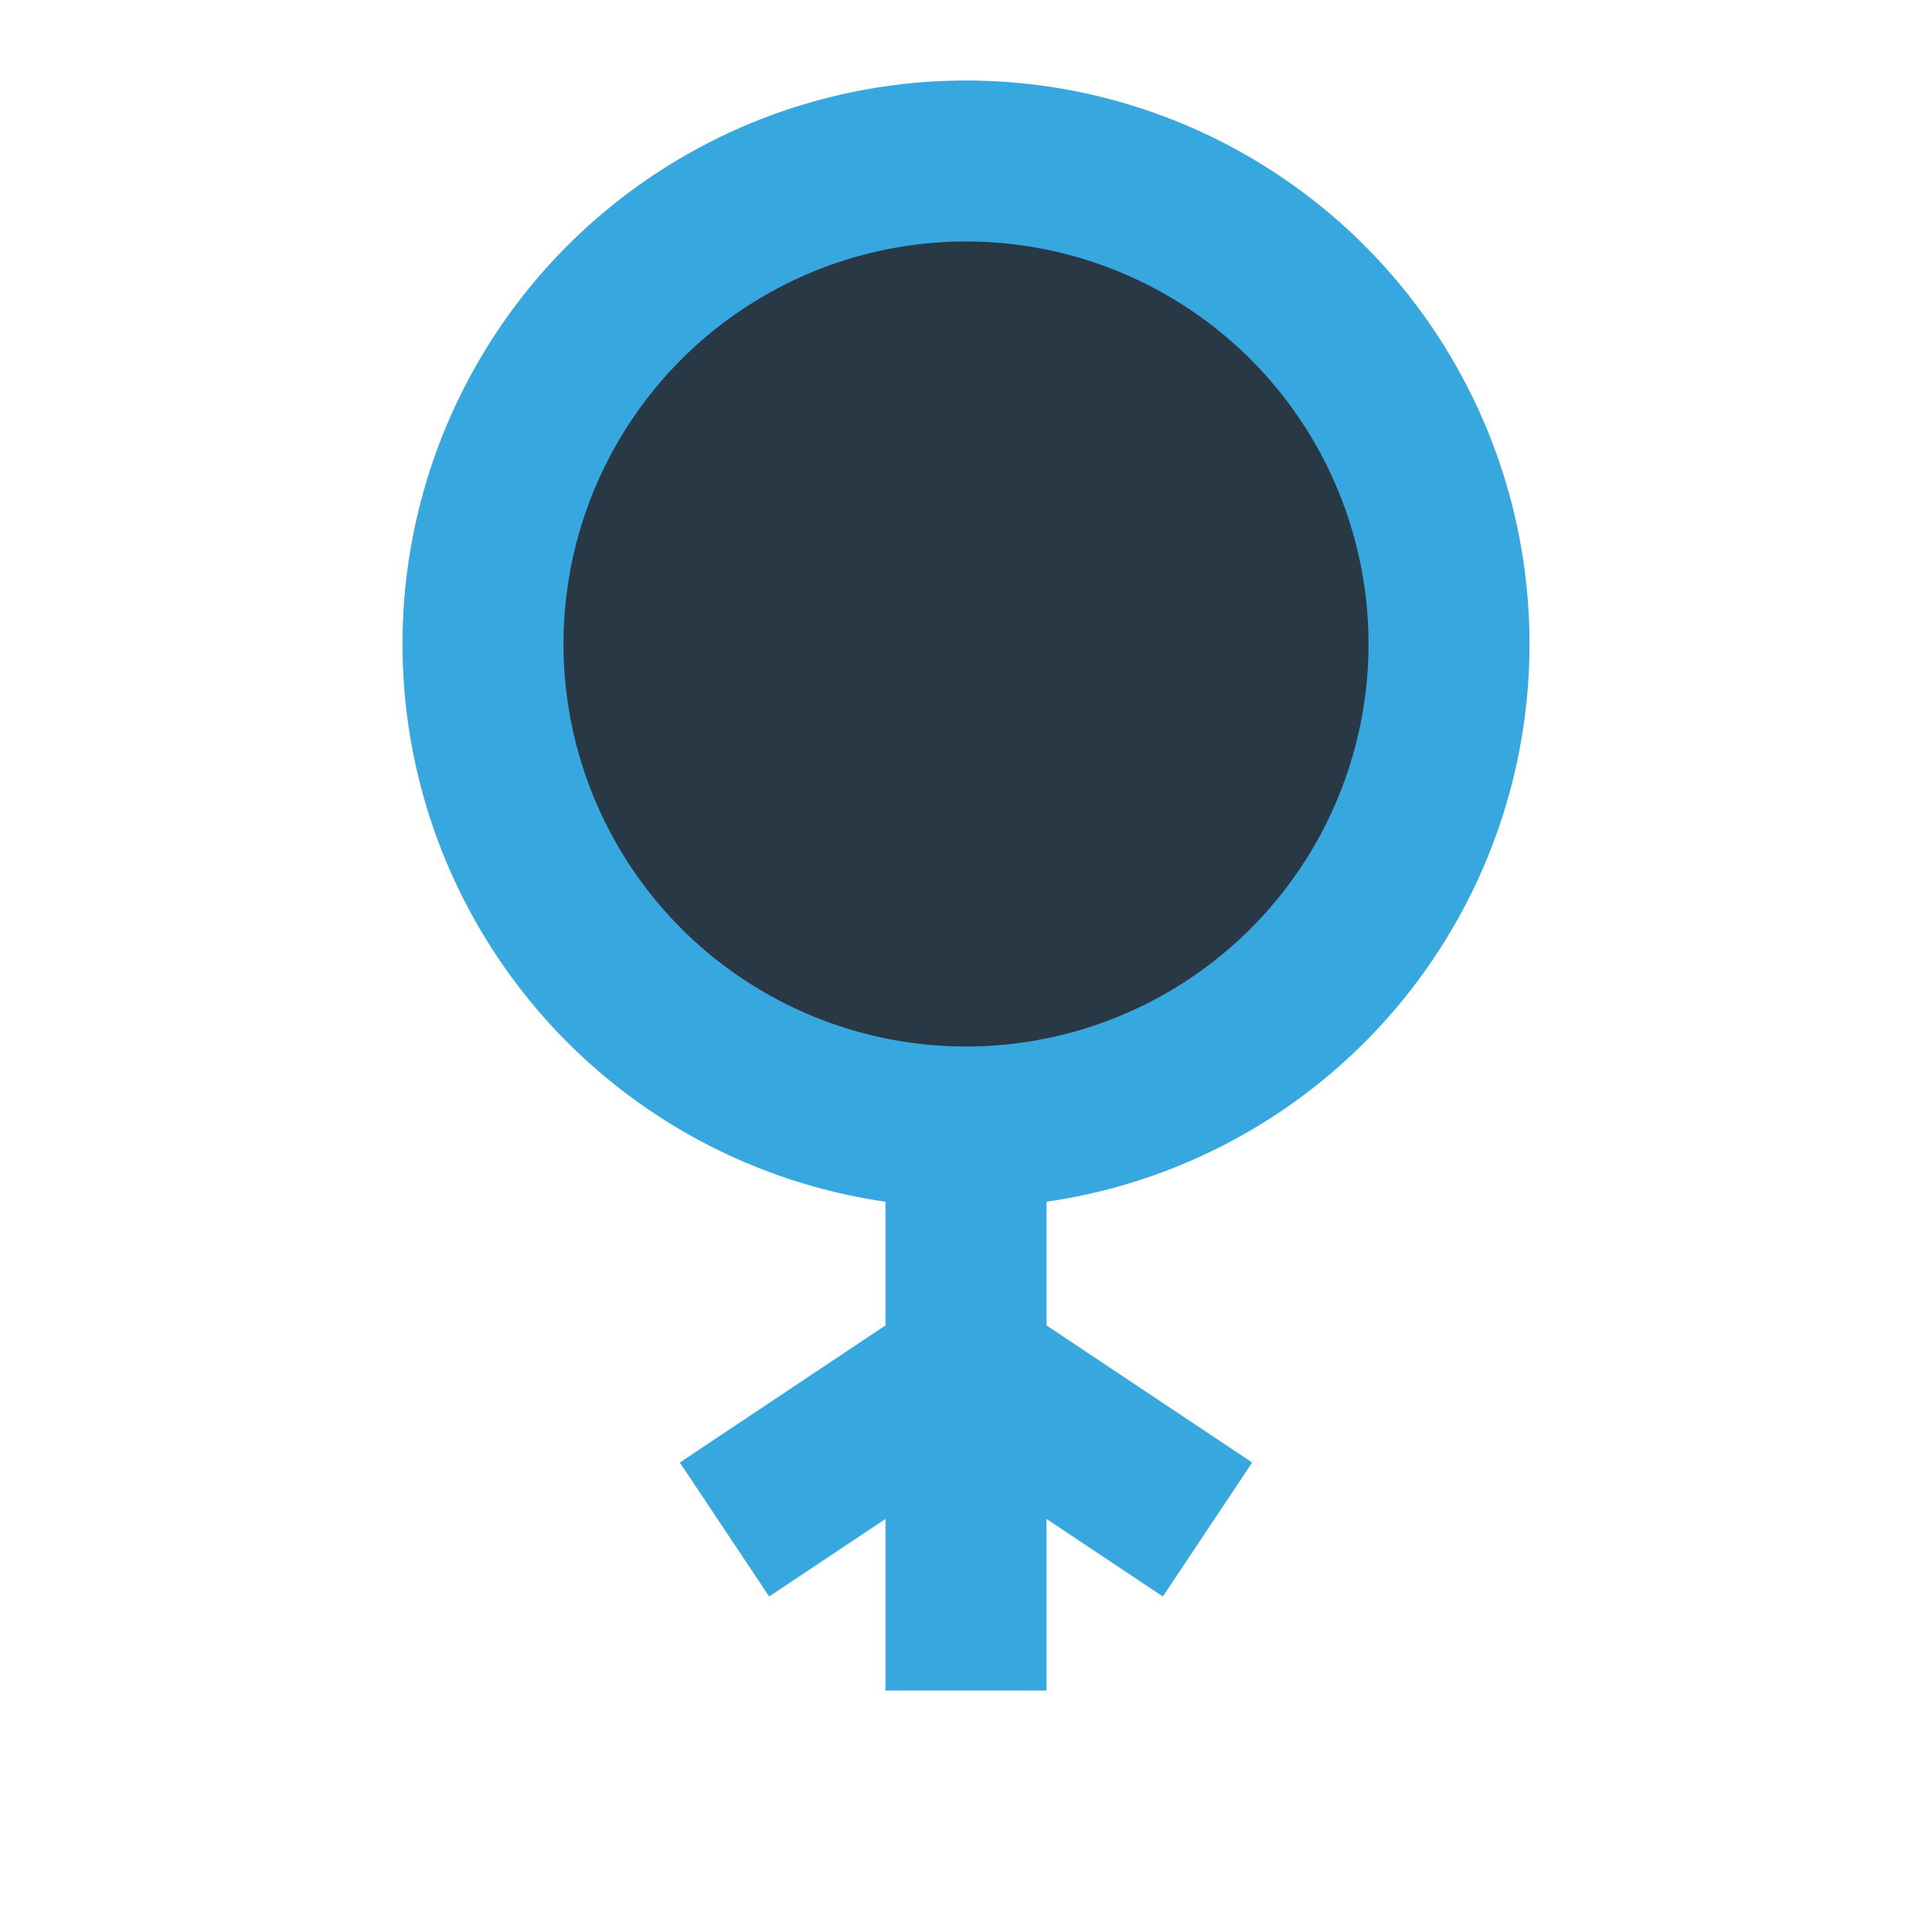
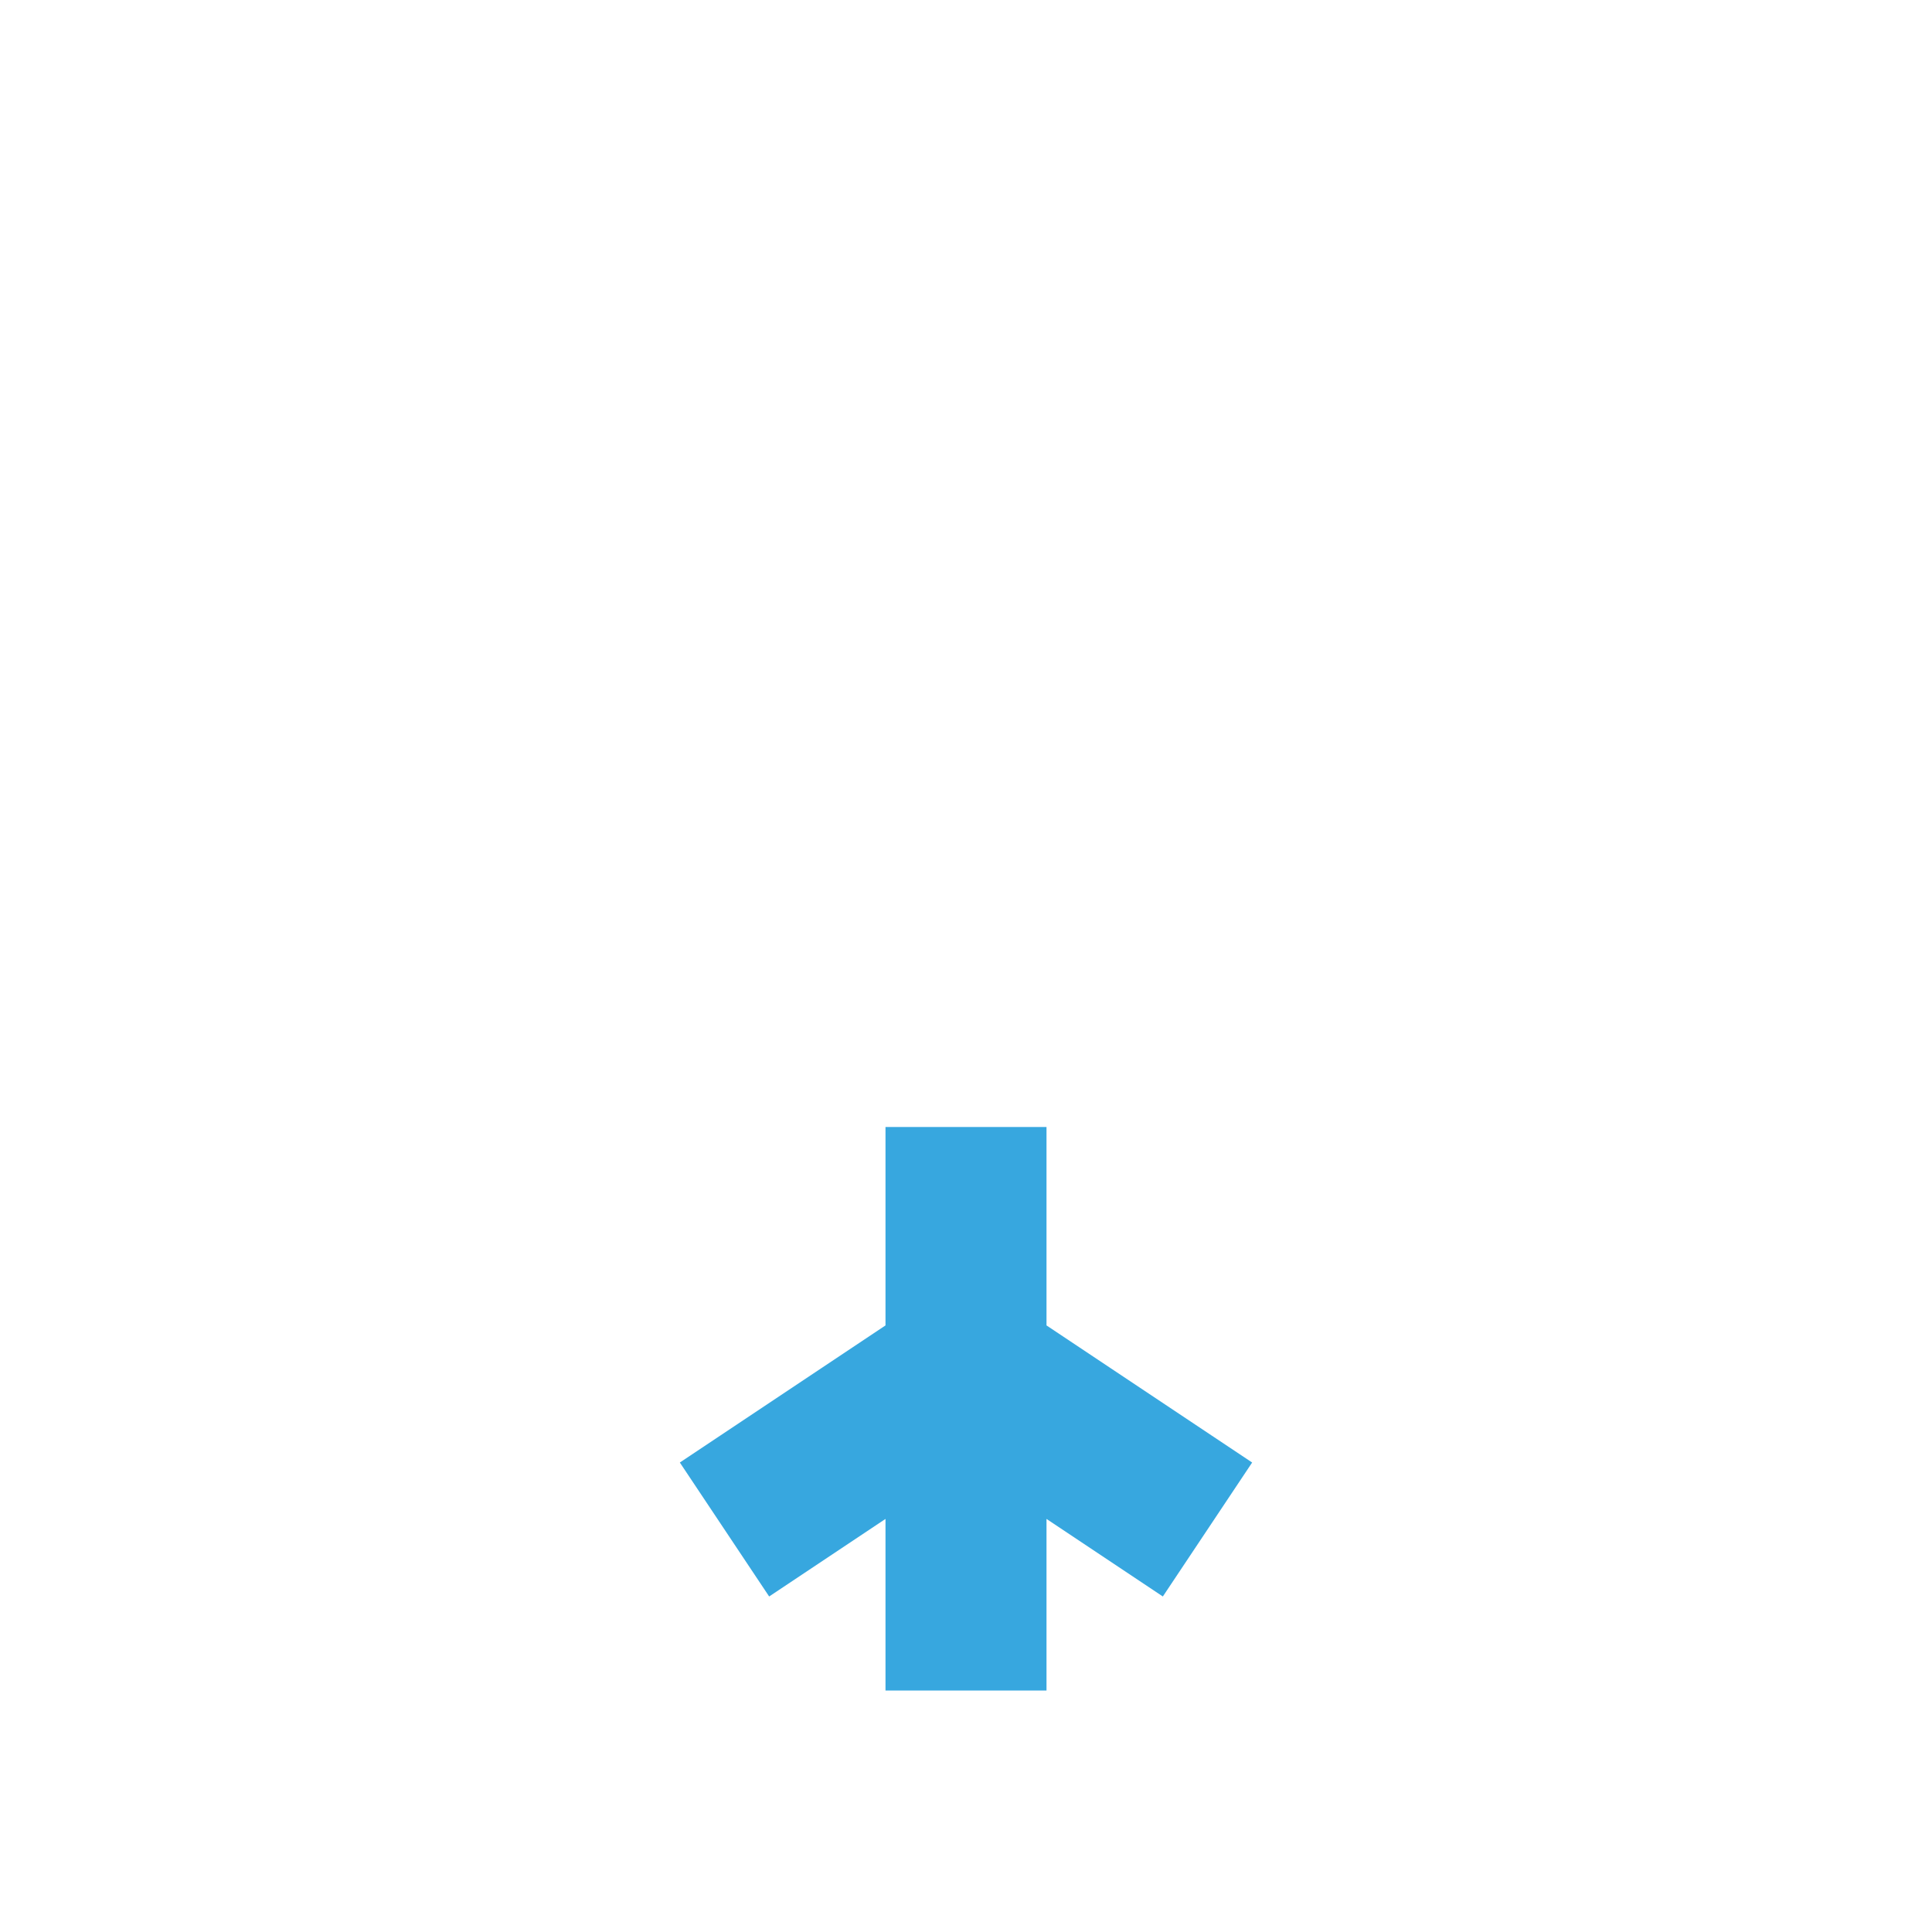
<svg xmlns="http://www.w3.org/2000/svg" viewBox="0 0 24 24" width="32" height="32">
-   <circle cx="12" cy="8" r="6" fill="#293845" stroke="#37A7DF" stroke-width="2" />
  <path d="M12 14v7M9 19l3-2 3 2" stroke="#37A7DF" stroke-width="2" fill="none" />
</svg>